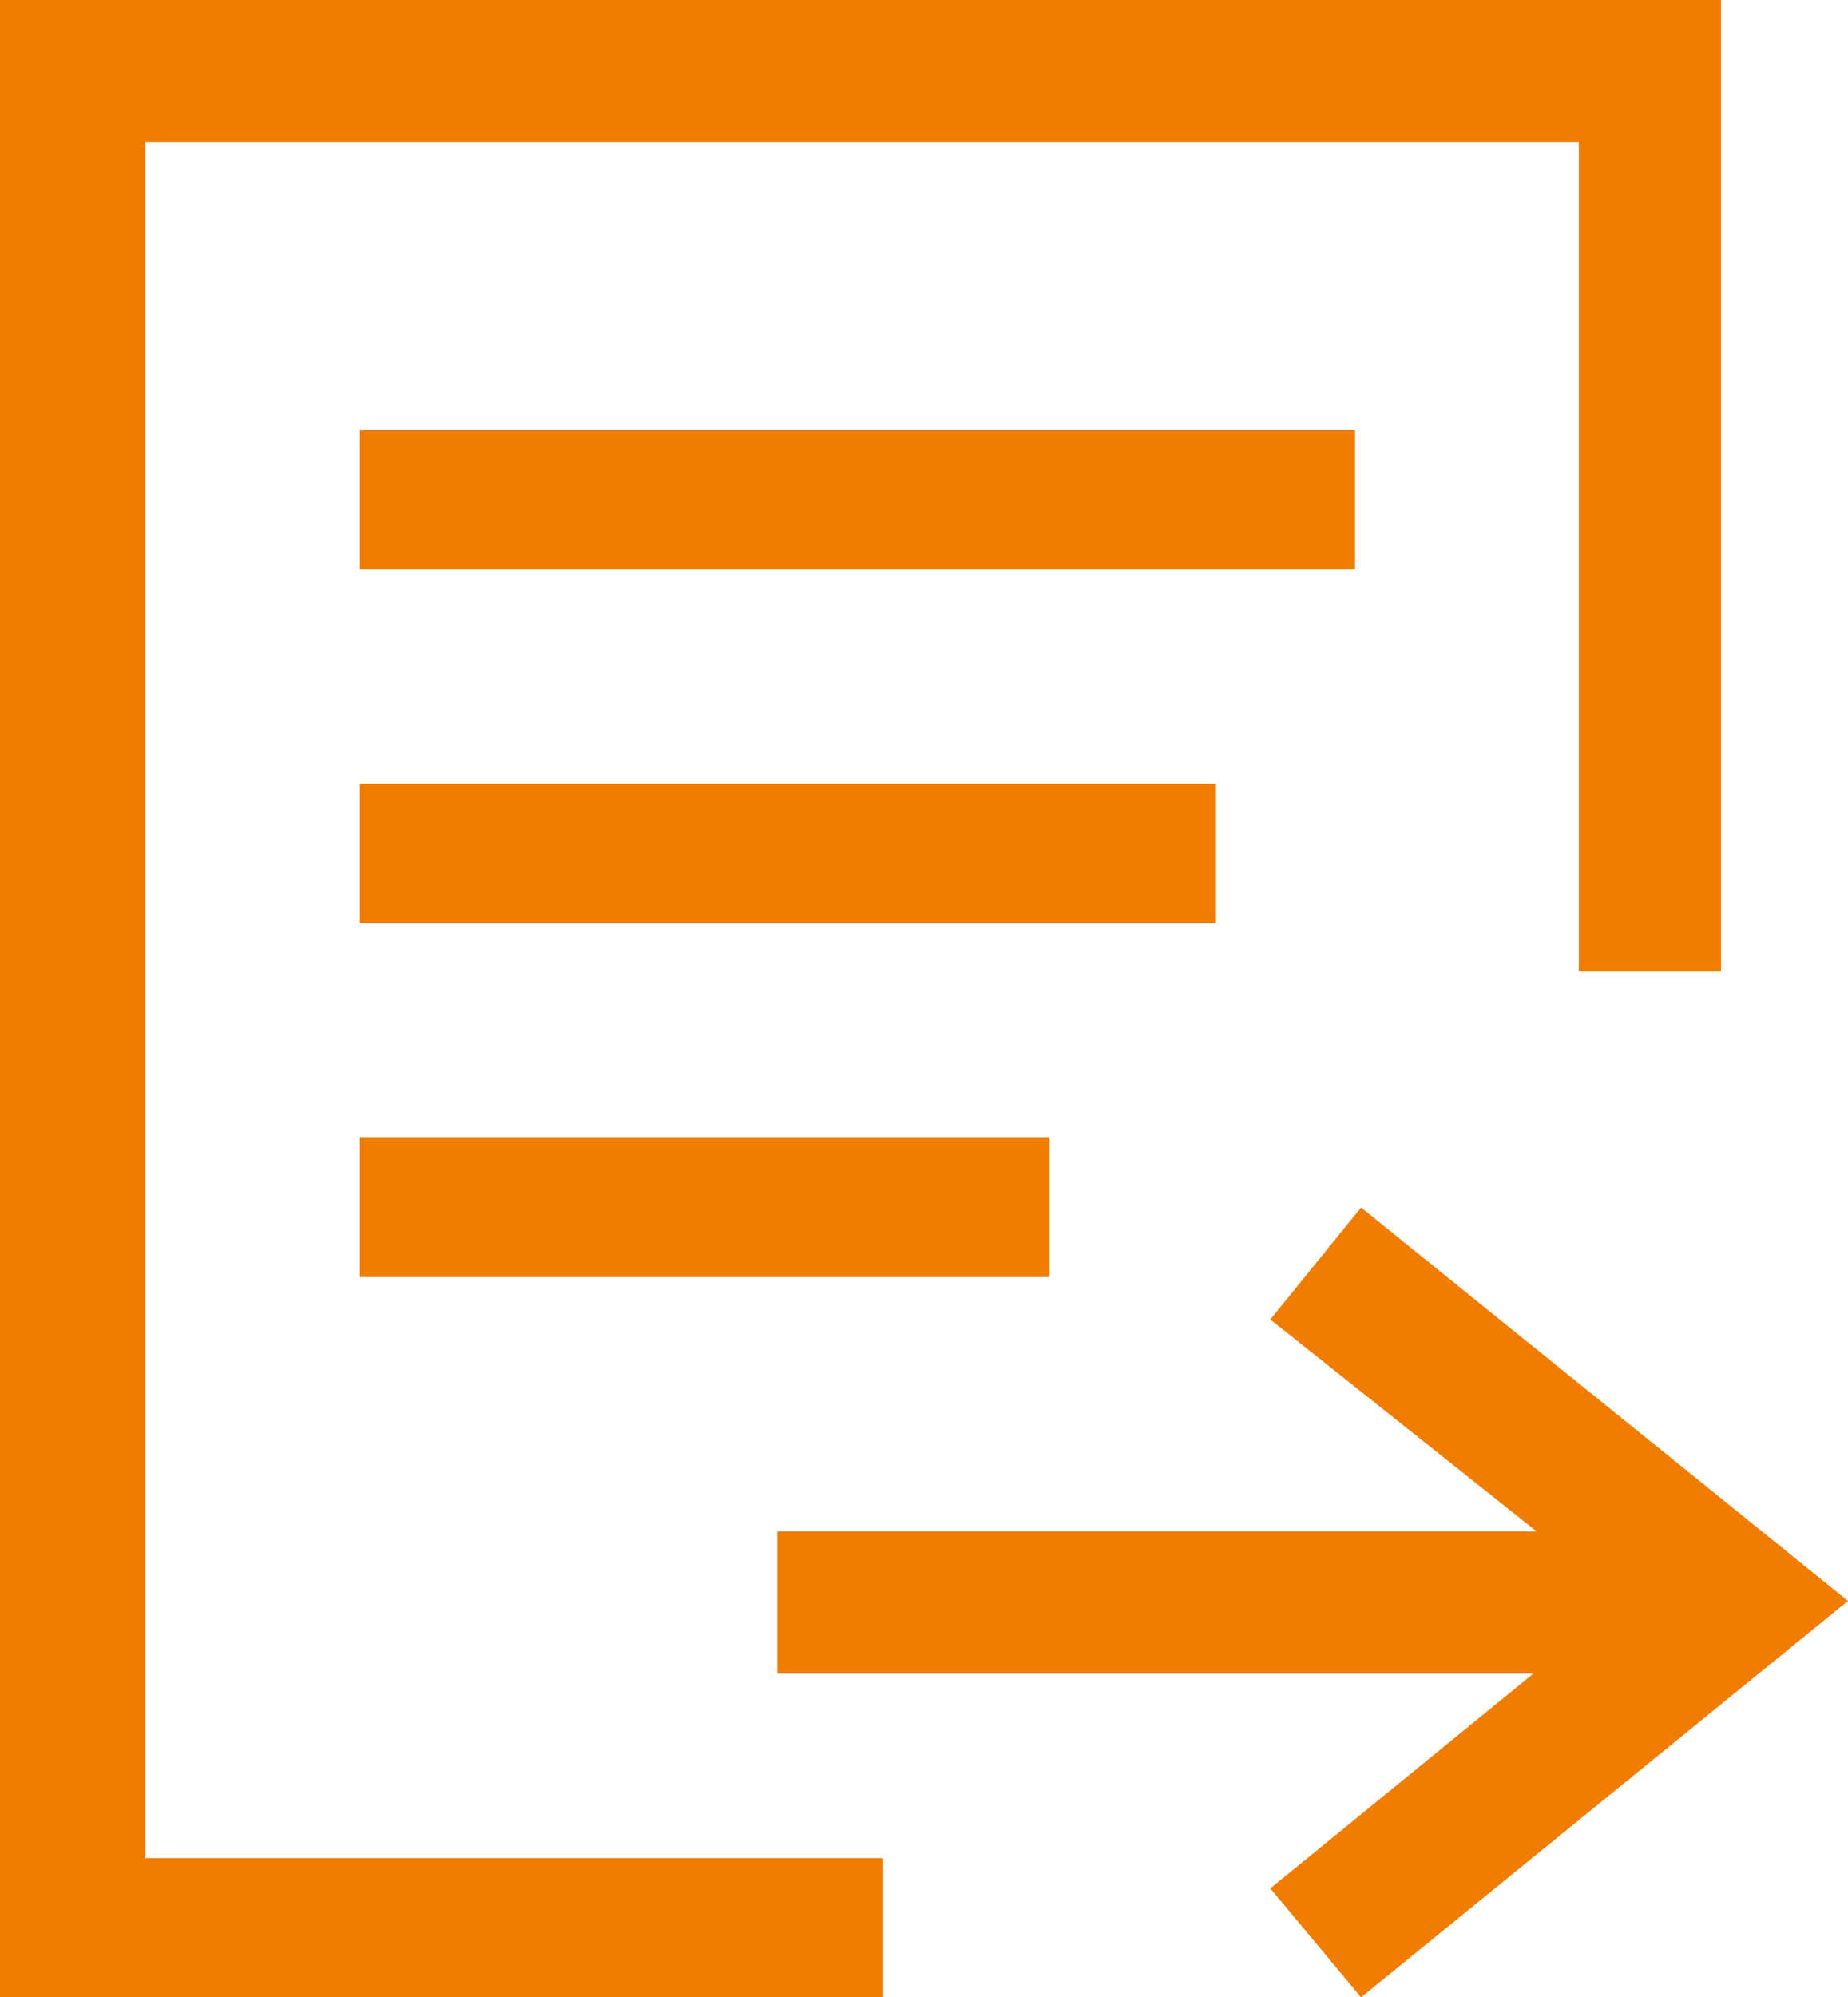
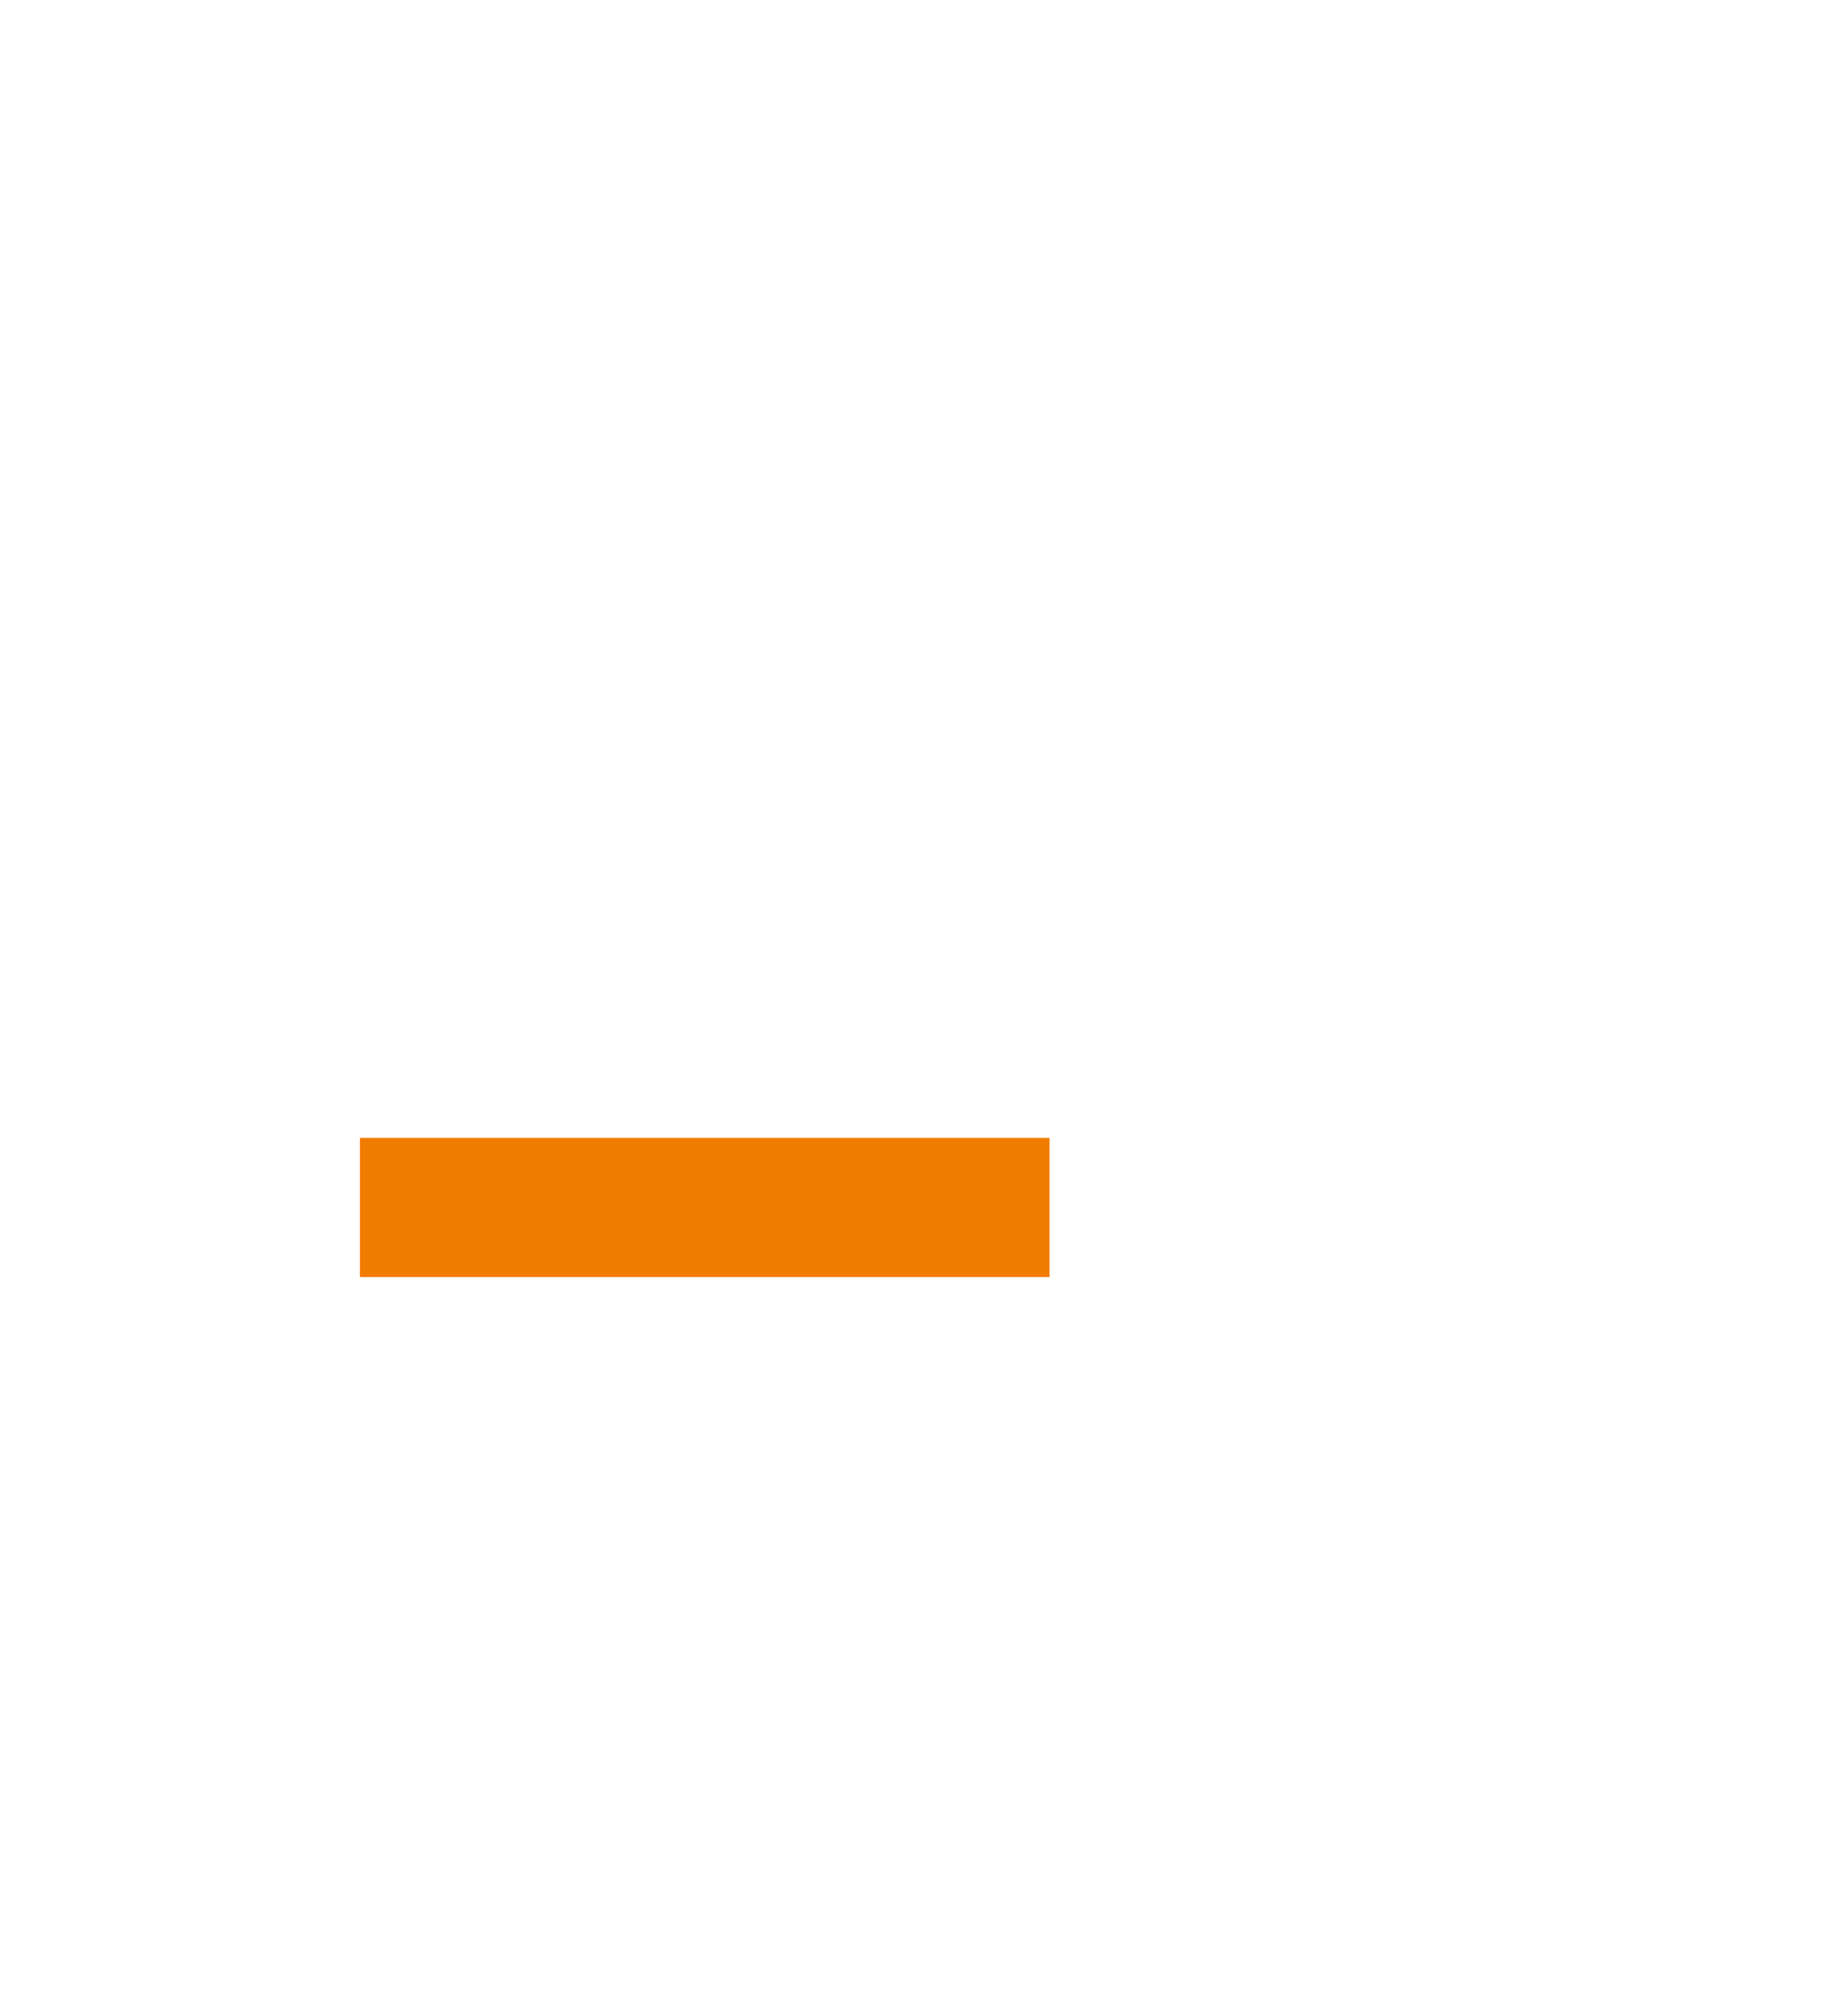
<svg xmlns="http://www.w3.org/2000/svg" version="1.1" id="图层_1" x="0px" y="0px" viewBox="0 0 61.1 66" style="enable-background:new 0 0 61.1 66;" xml:space="preserve">
  <style type="text/css">
	.st0{fill-rule:evenodd;clip-rule:evenodd;fill:#F07C00;}
</style>
  <g>
-     <rect x="11.9" y="25.9" class="st0" width="28.3" height="4.6" />
-     <polygon class="st0" points="4.8,4.7 52.2,4.7 52.2,32.1 56.9,32.1 56.9,0 0,0 0,66 29.2,66 29.2,61.4 4.8,61.4  " />
-     <polygon class="st0" points="45,39.9 42,43.6 50.8,50.6 25.7,50.6 25.7,55.3 50.7,55.3 42,62.4 45,66 45,66 61.1,52.9  " />
    <rect x="11.9" y="37.6" class="st0" width="22.8" height="4.6" />
-     <rect x="11.9" y="14.2" class="st0" width="32.9" height="4.6" />
  </g>
</svg>